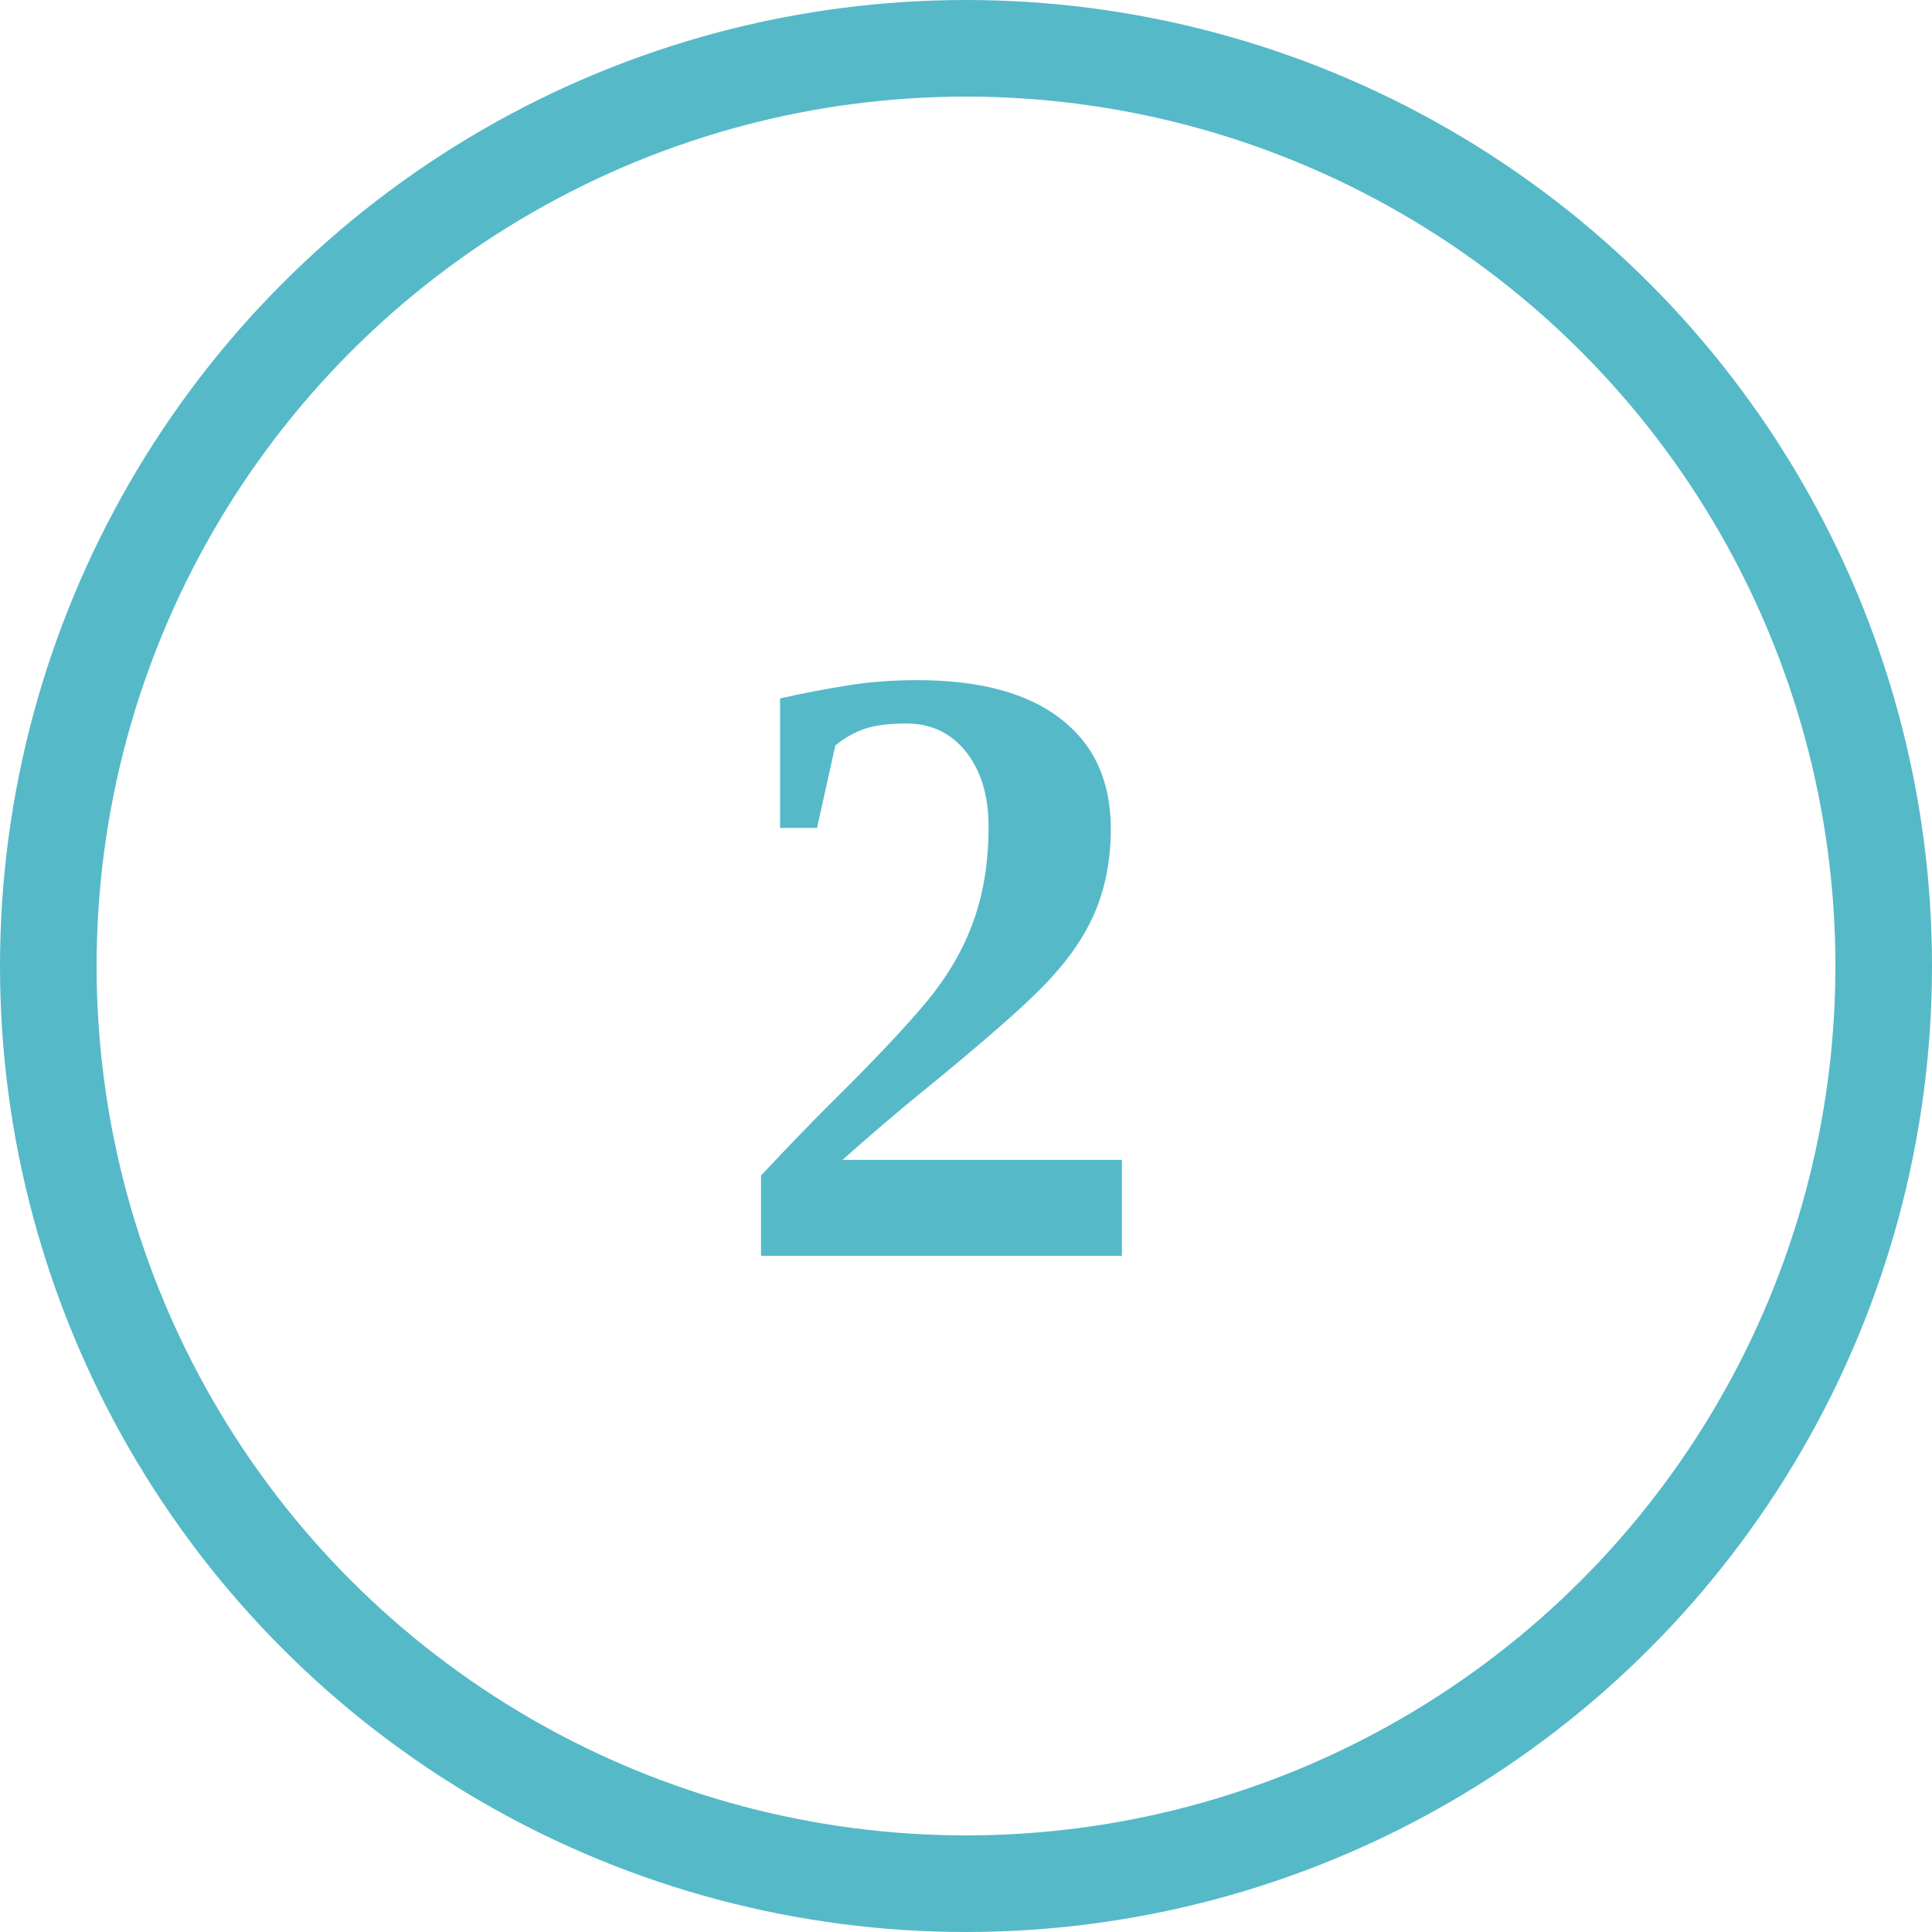
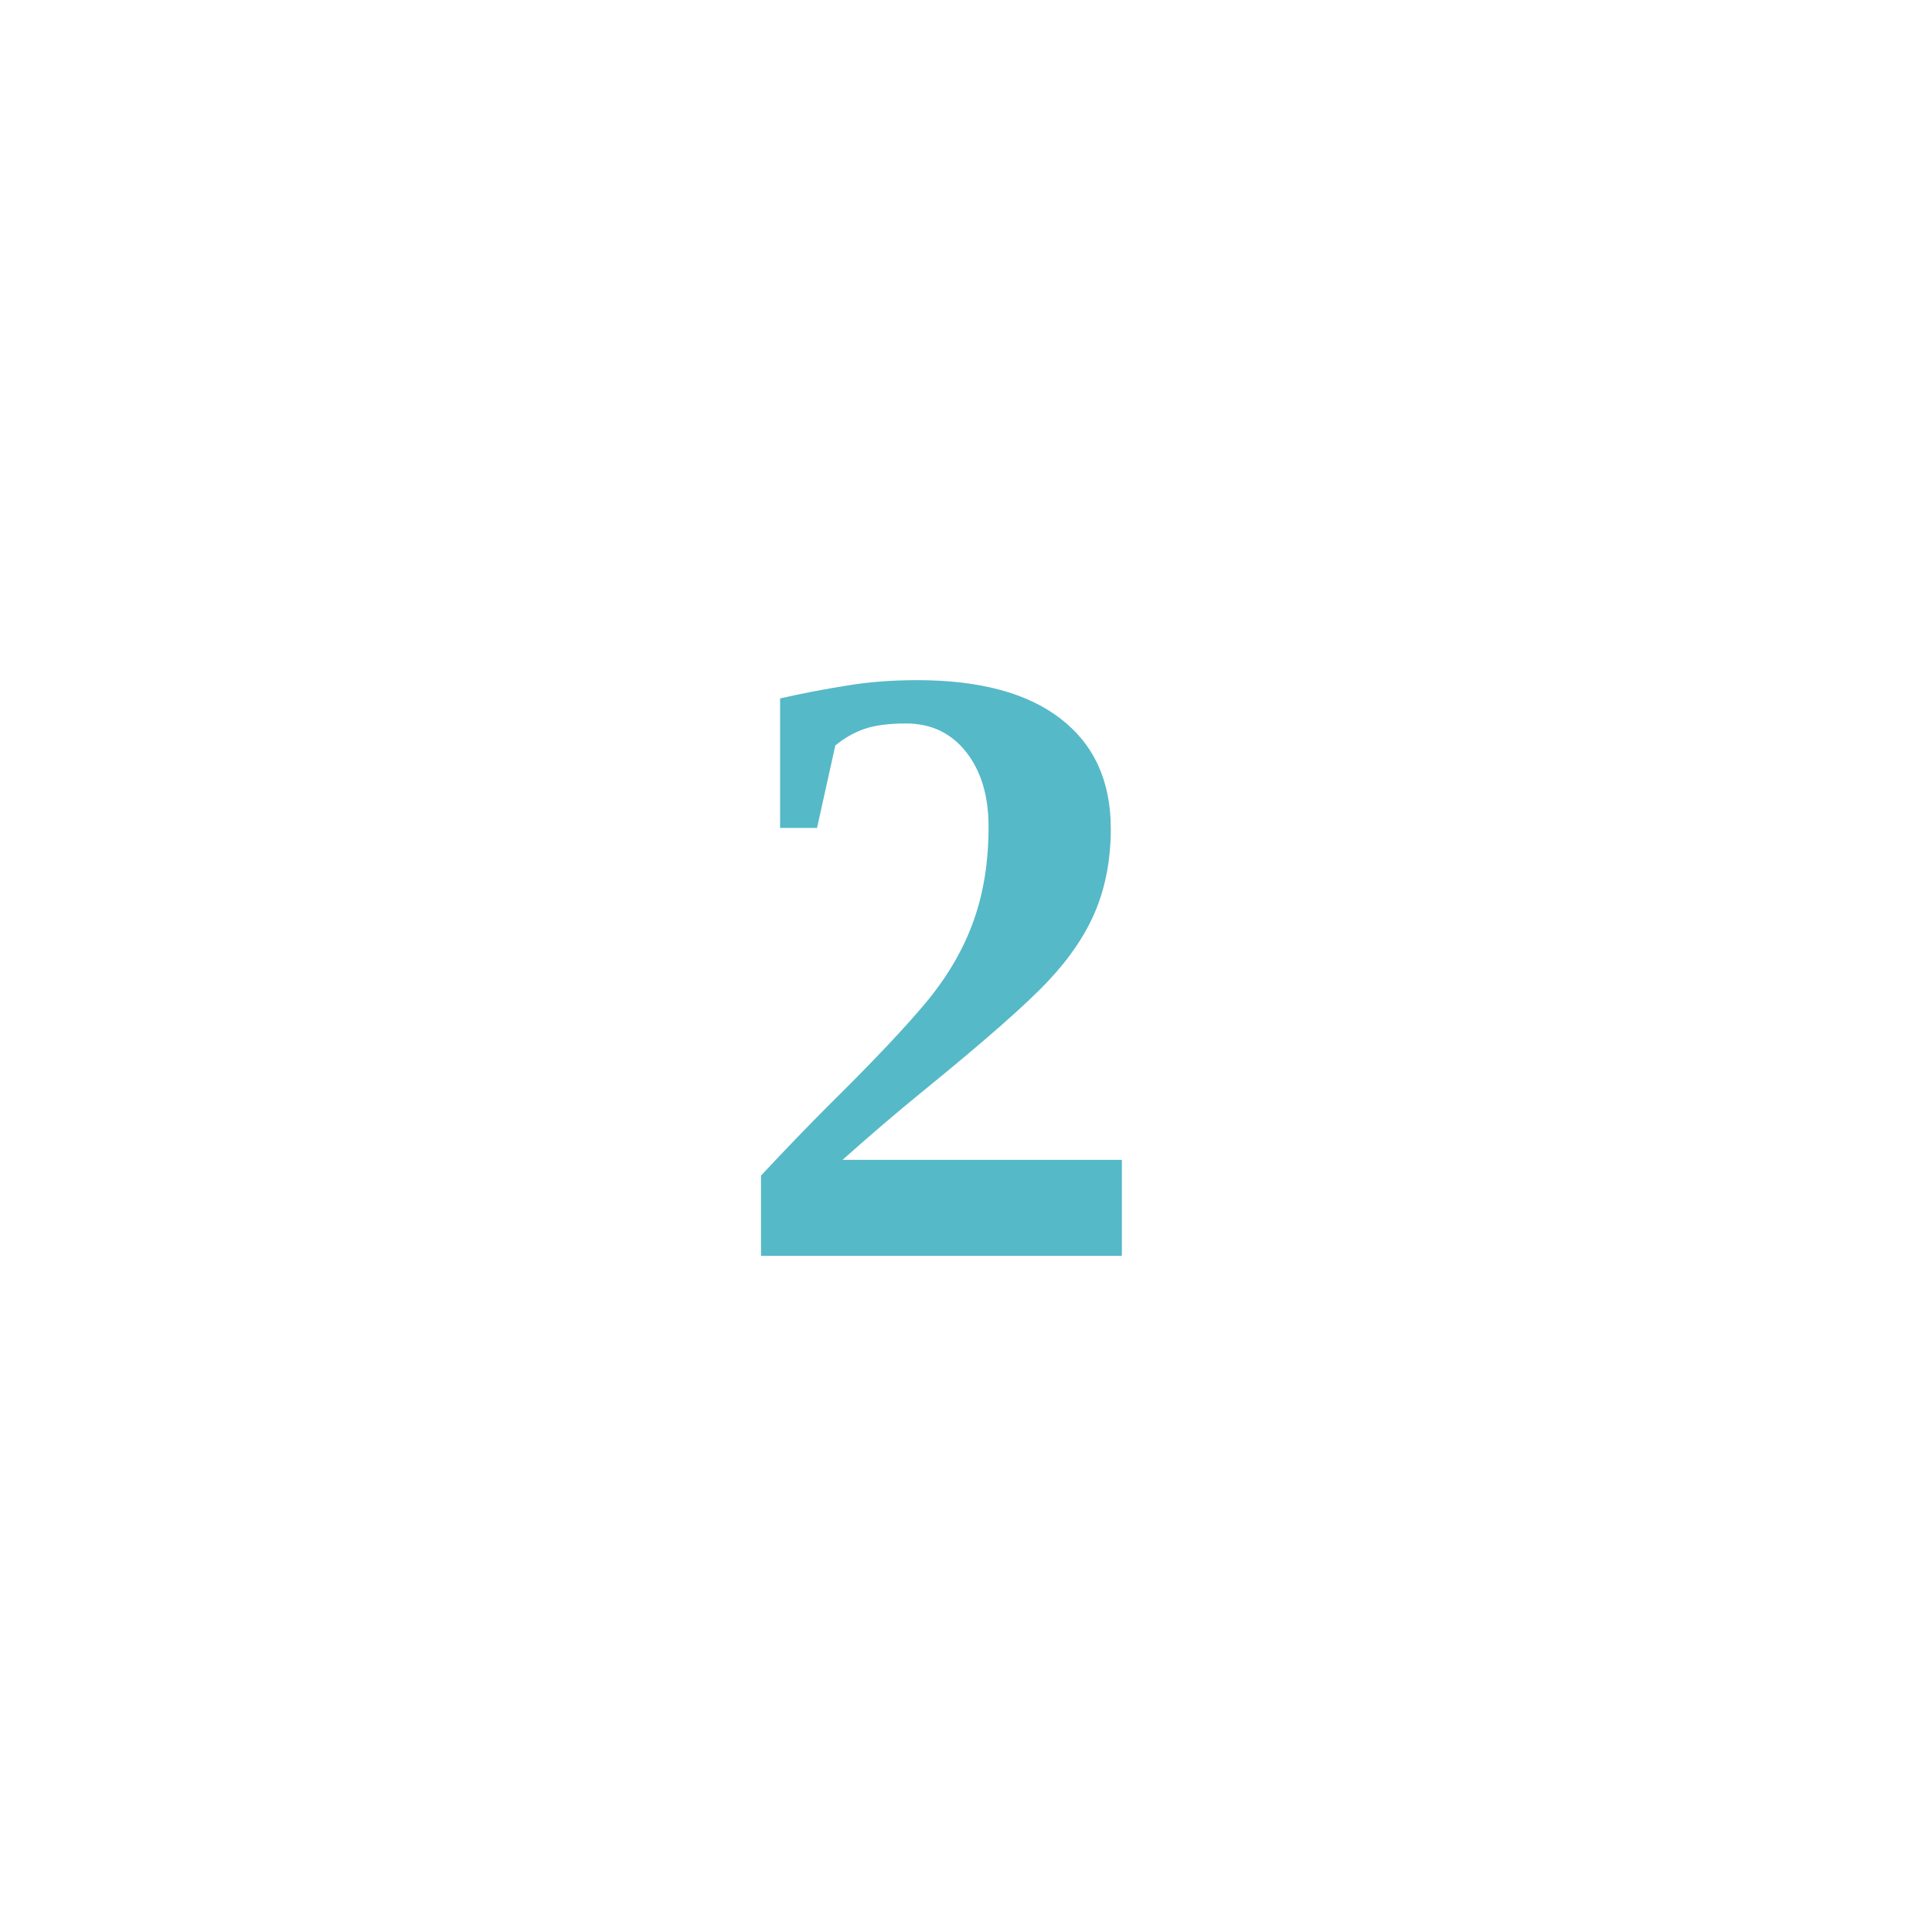
<svg xmlns="http://www.w3.org/2000/svg" width="40" height="40" viewBox="0 0 40 40" fill="none">
  <path d="M23.227 26H15.756V24.339C16.26 23.8 16.726 23.316 17.153 22.889C18.091 21.963 18.776 21.236 19.21 20.709C19.644 20.176 19.96 19.625 20.159 19.057C20.364 18.488 20.467 17.841 20.467 17.114C20.467 16.476 20.311 15.96 20.001 15.567C19.69 15.175 19.277 14.979 18.762 14.979C18.398 14.979 18.108 15.017 17.892 15.093C17.675 15.169 17.476 15.283 17.294 15.435L16.916 17.141H16.151V14.46C16.62 14.354 17.077 14.267 17.523 14.196C17.974 14.12 18.463 14.082 18.99 14.082C20.285 14.082 21.275 14.349 21.961 14.882C22.652 15.415 22.998 16.174 22.998 17.158C22.998 17.773 22.895 18.333 22.69 18.837C22.485 19.335 22.16 19.821 21.715 20.296C21.275 20.77 20.396 21.544 19.078 22.616C18.574 23.026 18.029 23.492 17.443 24.014H23.227V26Z" fill="#55B9C8" />
-   <circle cx="20" cy="20" r="19" stroke="#55B9C8" stroke-width="2" />
</svg>